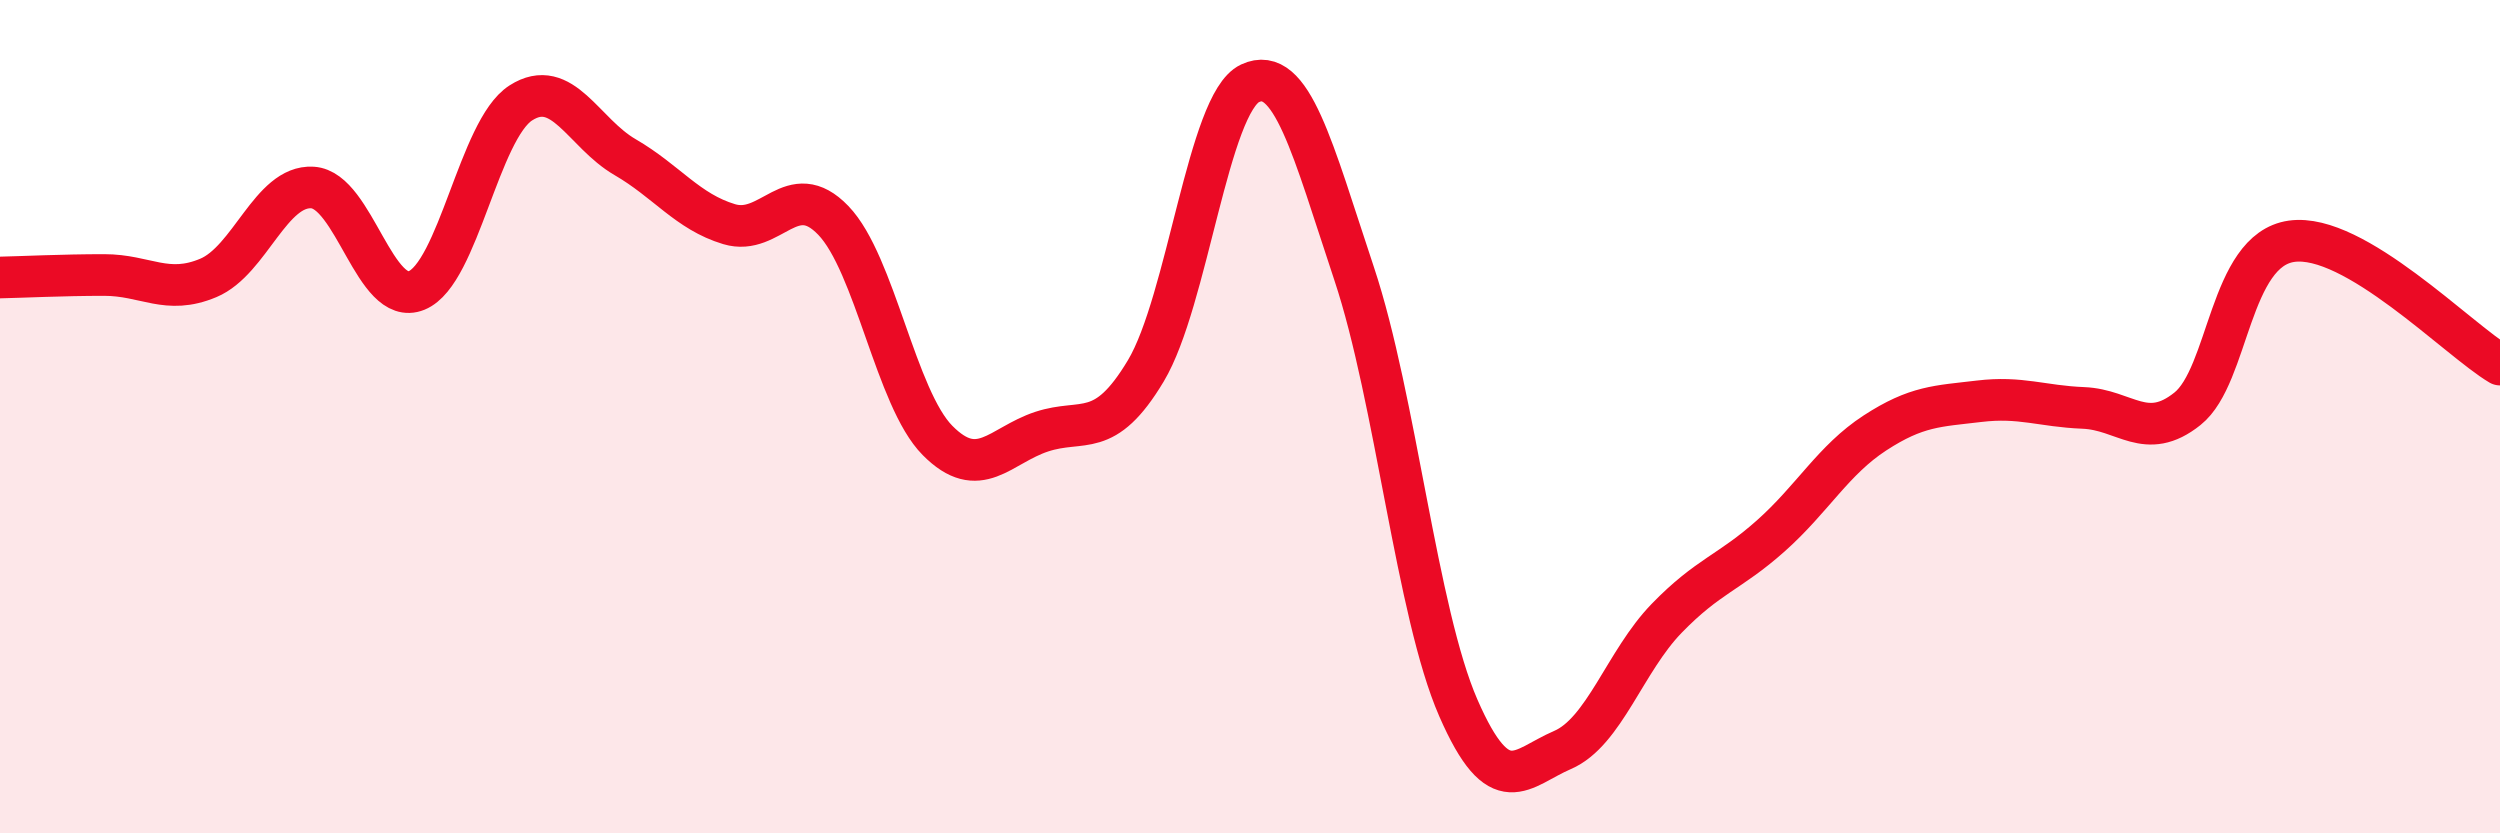
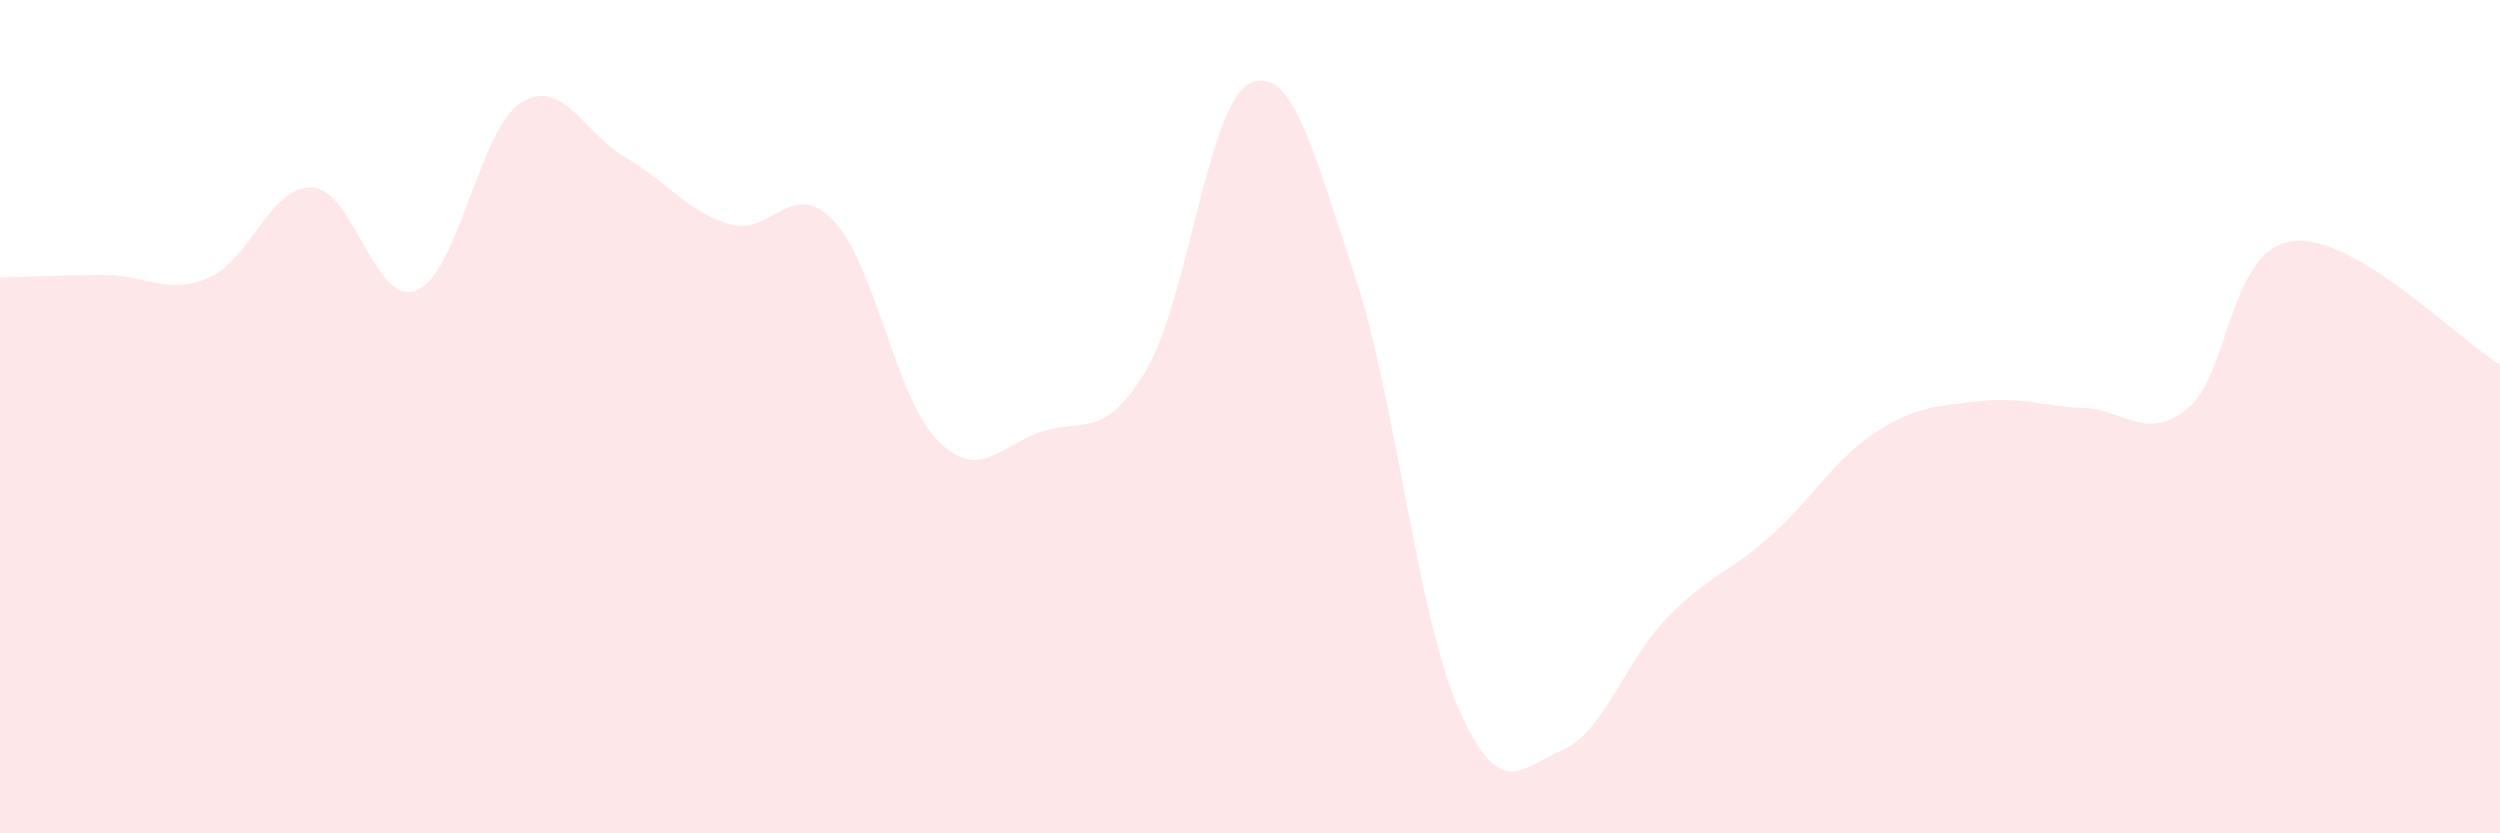
<svg xmlns="http://www.w3.org/2000/svg" width="60" height="20" viewBox="0 0 60 20">
  <path d="M 0,6.66 C 0.5,6.65 1.5,6.6 2.5,6.6 C 3.5,6.6 4,7.09 5,6.67 C 6,6.25 6.5,4.44 7.5,4.5 C 8.5,4.56 9,7.38 10,6.97 C 11,6.56 11.5,3.11 12.5,2.47 C 13.5,1.83 14,3.19 15,3.77 C 16,4.35 16.5,5.08 17.5,5.38 C 18.5,5.68 19,4.25 20,5.29 C 21,6.33 21.5,9.56 22.5,10.57 C 23.5,11.58 24,10.69 25,10.36 C 26,10.03 26.5,10.57 27.5,8.9 C 28.5,7.23 29,2.47 30,2 C 31,1.53 31.5,3.57 32.5,6.57 C 33.5,9.57 34,14.7 35,16.99 C 36,19.28 36.5,18.43 37.5,18 C 38.5,17.57 39,15.87 40,14.84 C 41,13.81 41.5,13.75 42.5,12.86 C 43.5,11.97 44,11.04 45,10.39 C 46,9.74 46.5,9.75 47.5,9.63 C 48.5,9.51 49,9.75 50,9.79 C 51,9.83 51.5,10.61 52.5,9.81 C 53.5,9.01 53.5,6 55,5.79 C 56.5,5.58 59,8.16 60,8.75L60 20L0 20Z" fill="#EB0A25" opacity="0.1" stroke-linecap="round" stroke-linejoin="round" />
-   <path d="M 0,6.66 C 0.5,6.65 1.5,6.6 2.5,6.6 C 3.5,6.6 4,7.09 5,6.67 C 6,6.25 6.5,4.44 7.5,4.5 C 8.5,4.56 9,7.38 10,6.97 C 11,6.56 11.5,3.11 12.5,2.47 C 13.5,1.83 14,3.19 15,3.77 C 16,4.35 16.5,5.08 17.5,5.38 C 18.5,5.68 19,4.25 20,5.29 C 21,6.33 21.5,9.56 22.5,10.57 C 23.5,11.58 24,10.69 25,10.36 C 26,10.03 26.5,10.57 27.5,8.9 C 28.5,7.23 29,2.47 30,2 C 31,1.53 31.5,3.57 32.5,6.57 C 33.5,9.57 34,14.7 35,16.99 C 36,19.28 36.5,18.43 37.5,18 C 38.5,17.57 39,15.87 40,14.84 C 41,13.81 41.5,13.75 42.5,12.86 C 43.5,11.97 44,11.04 45,10.39 C 46,9.74 46.5,9.75 47.5,9.63 C 48.5,9.51 49,9.75 50,9.79 C 51,9.83 51.5,10.61 52.5,9.81 C 53.5,9.01 53.5,6 55,5.79 C 56.5,5.58 59,8.16 60,8.75" stroke="#EB0A25" stroke-width="1" fill="none" stroke-linecap="round" stroke-linejoin="round" />
</svg>